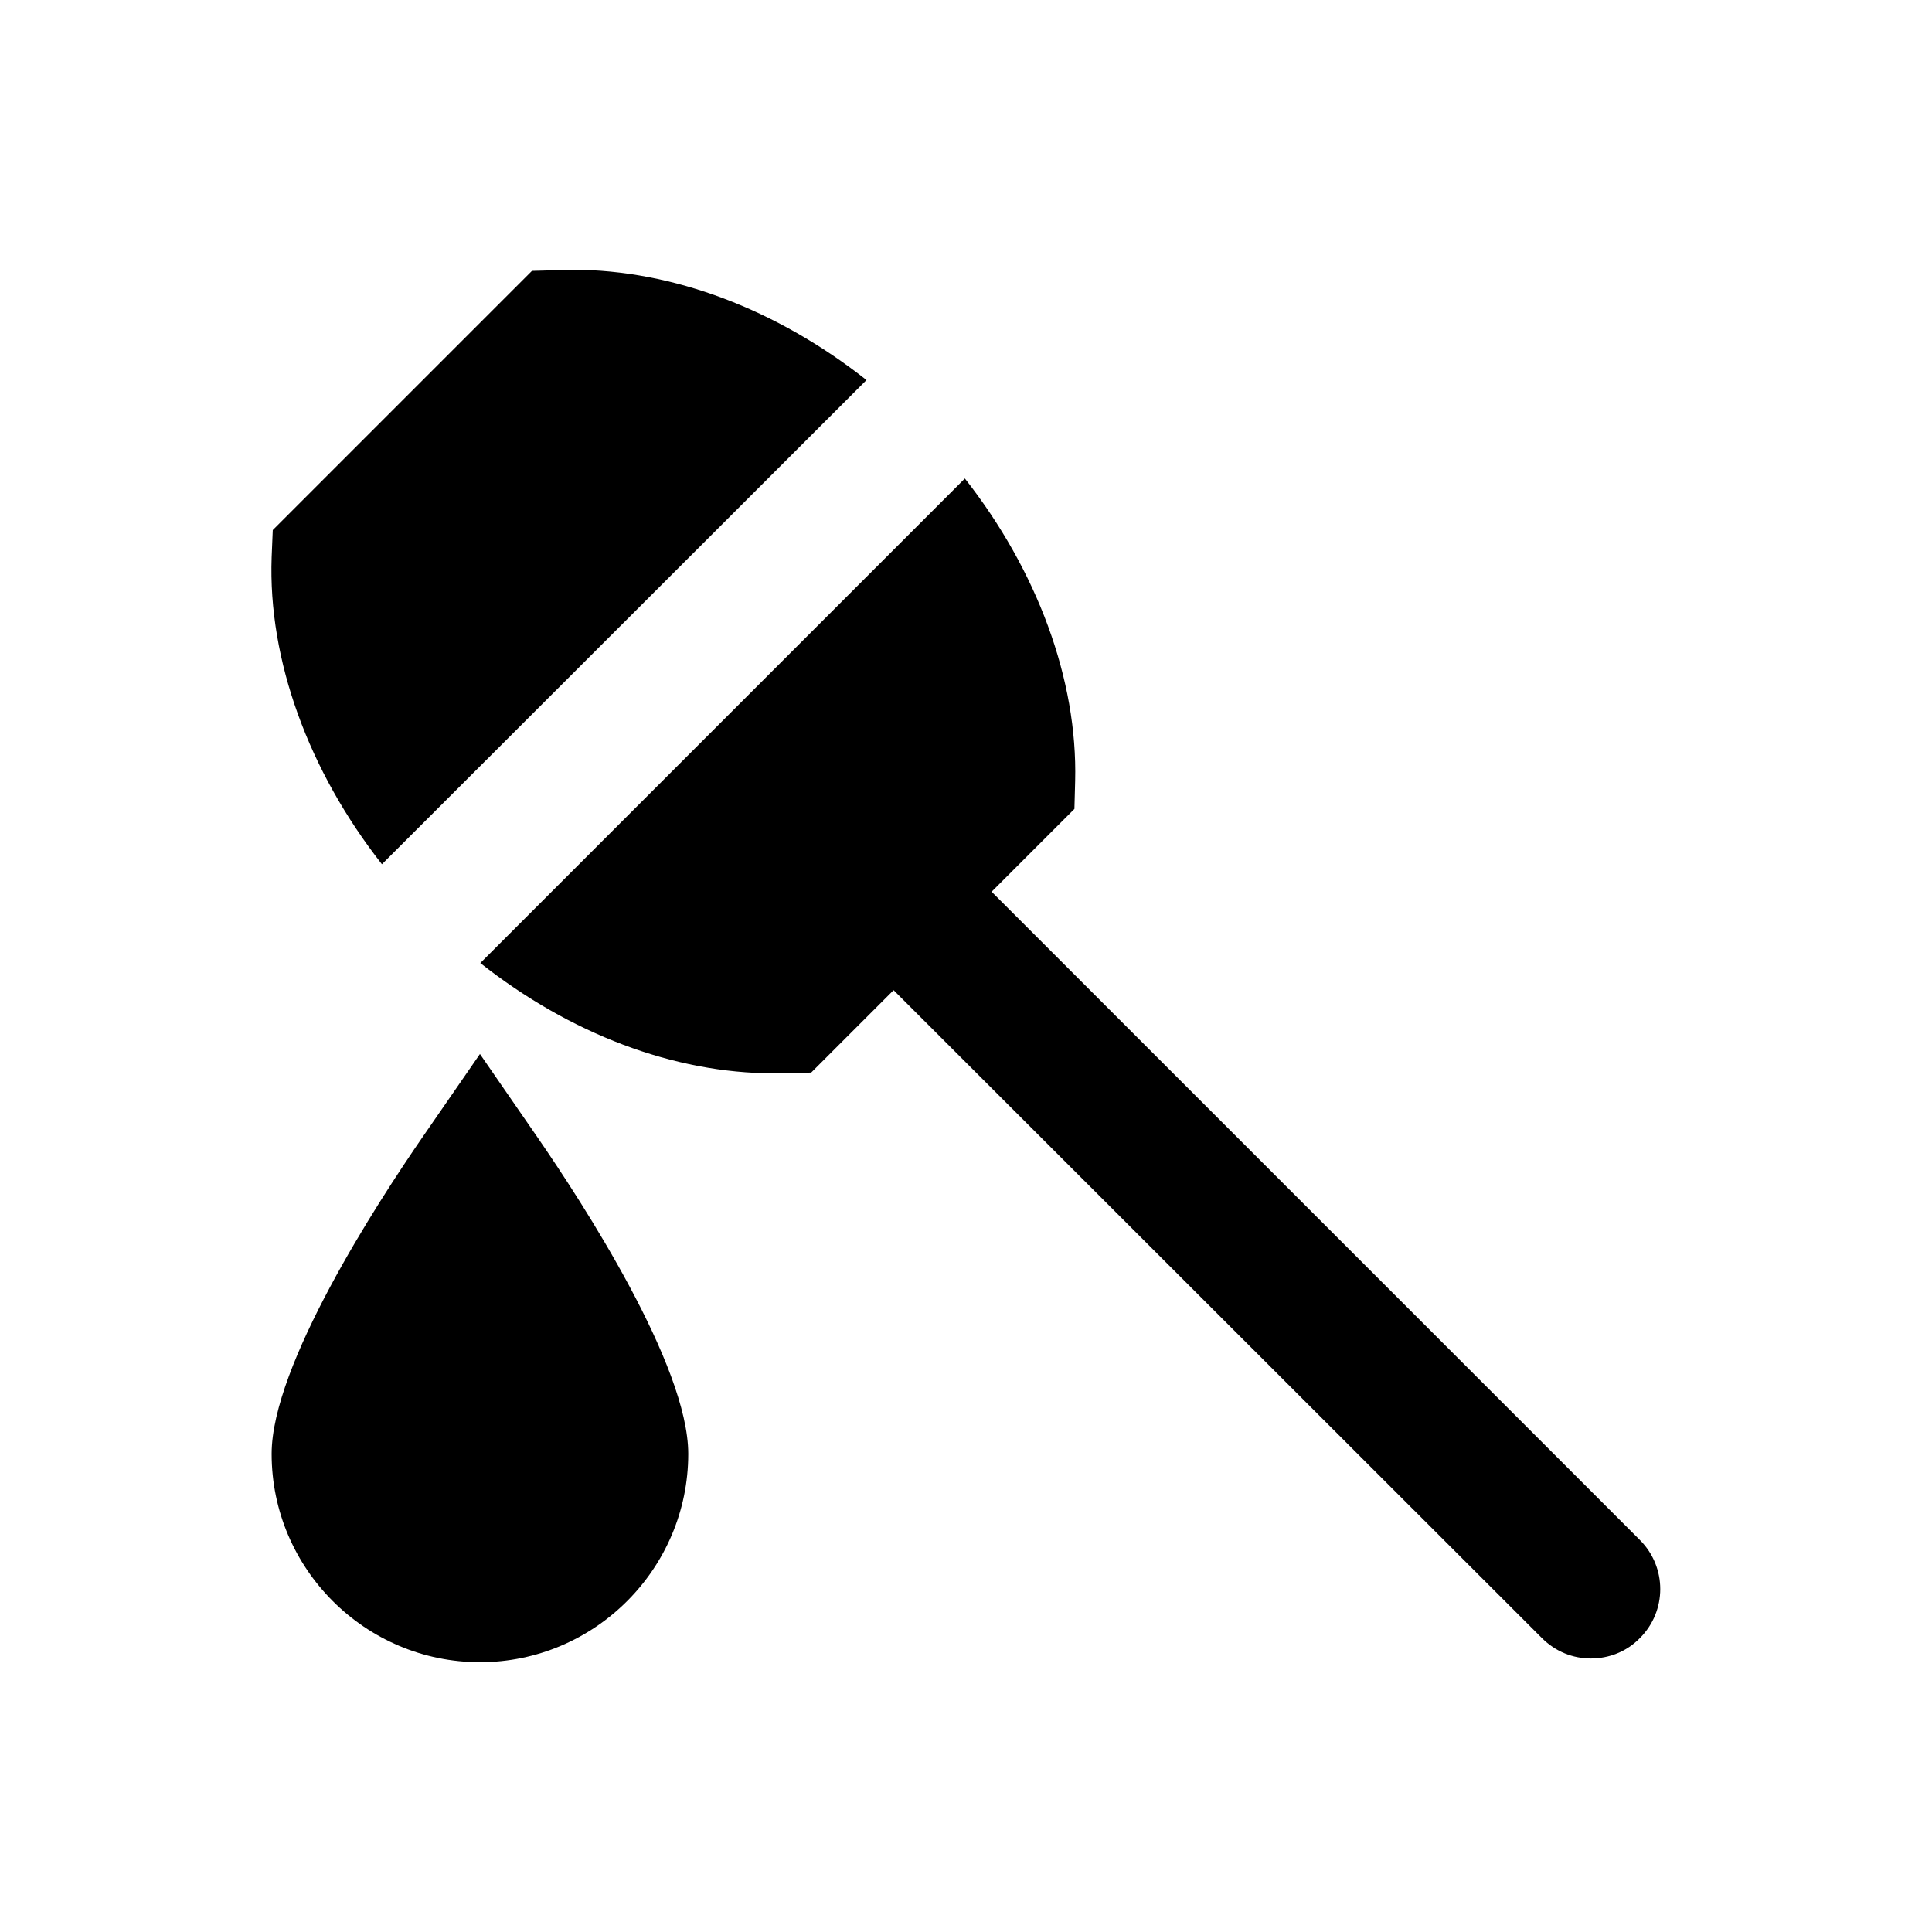
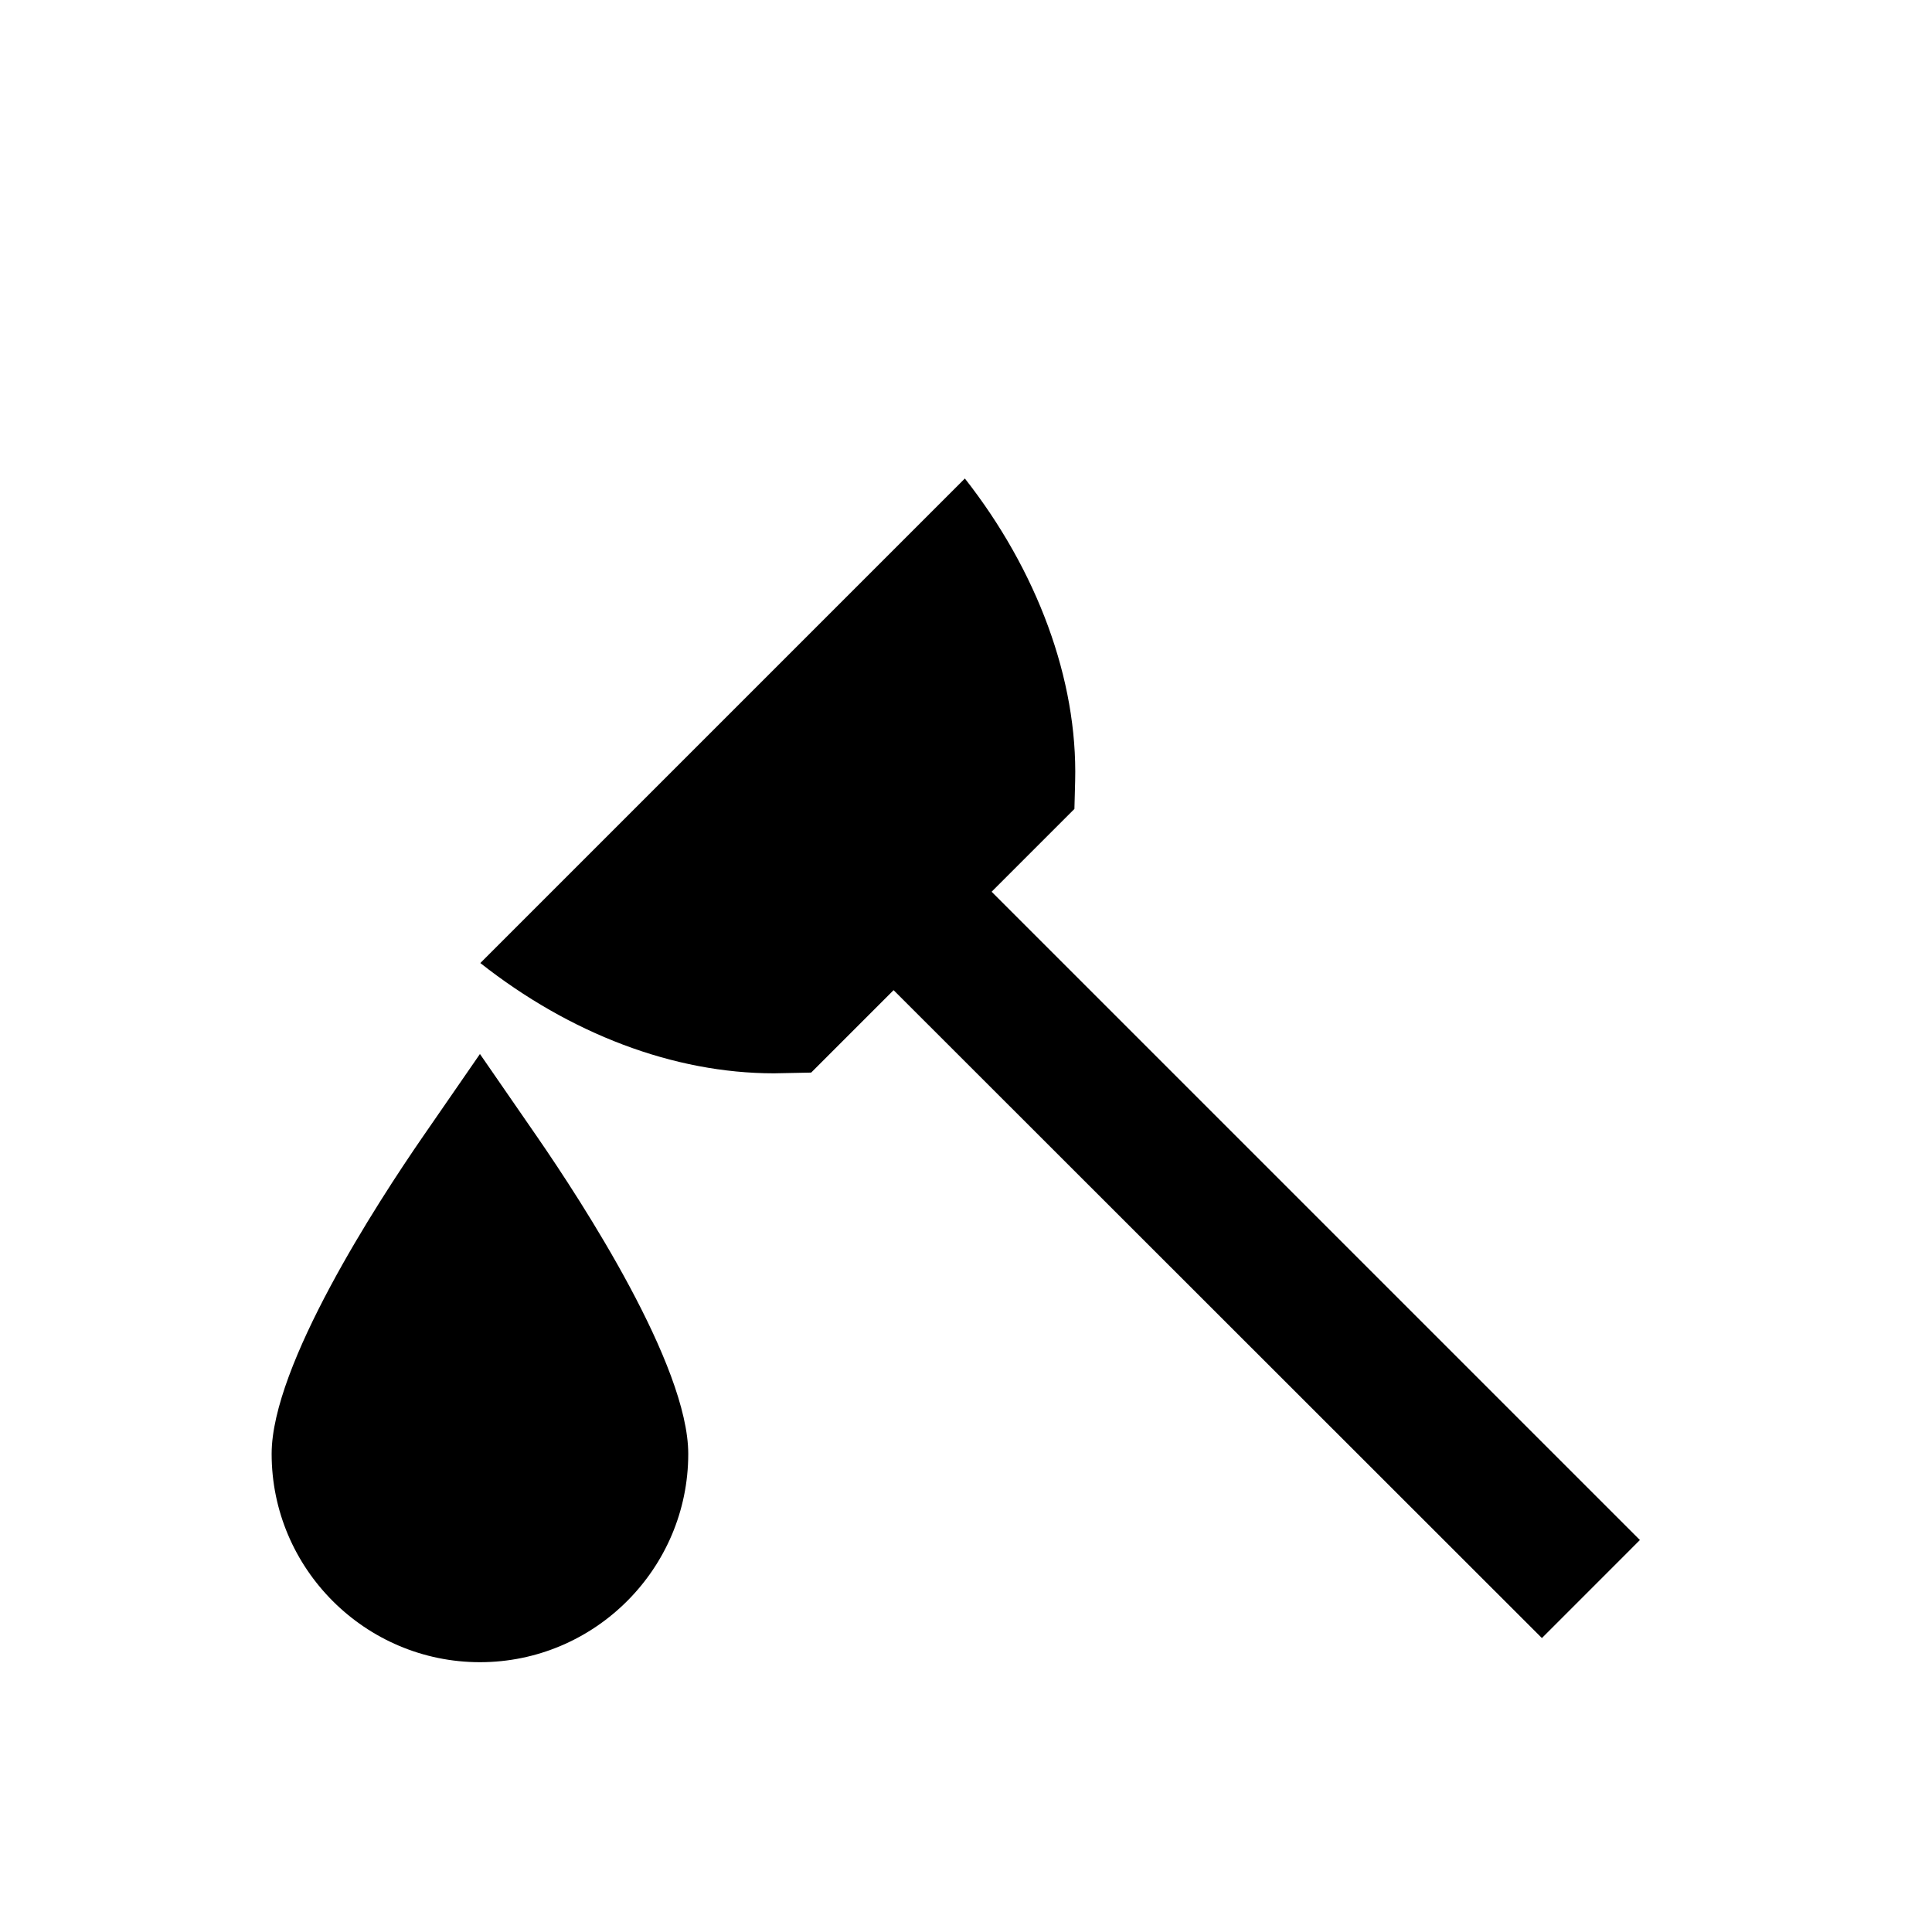
<svg xmlns="http://www.w3.org/2000/svg" fill="#000000" width="800px" height="800px" version="1.1" viewBox="144 144 512 512">
  <g>
-     <path d="m578.59 552.12-171.8-171.8 21.941-21.941 0.195-7.379c0.688-26.961-10.137-55.891-29.227-80.195l-128.41 128.41c23.715 18.695 51.168 29.227 77.836 29.227l9.84-0.195 21.844-21.844 171.81 171.7c3.641 3.641 8.266 5.41 12.988 5.41 4.723 0 9.445-1.77 12.988-5.41 7.184-7.184 7.184-18.793 0-25.977z" />
+     <path d="m578.59 552.12-171.8-171.8 21.941-21.941 0.195-7.379c0.688-26.961-10.137-55.891-29.227-80.195l-128.41 128.41c23.715 18.695 51.168 29.227 77.836 29.227l9.84-0.195 21.844-21.844 171.81 171.7z" />
    <path d="m271.19 423.32-15.152 21.941c-12.004 17.418-40.051 60.516-40.051 84.035 0 30.406 24.797 55.203 55.203 55.203s55.203-24.797 55.203-55.203c0-23.52-28.043-66.617-40.051-84.035z" />
-     <path d="m373.63 244.72c-23.715-18.695-51.266-29.227-77.836-29.227l-10.824 0.297-68.684 68.684-0.297 7.184c-0.984 27.258 9.84 56.68 29.227 81.379z" />
  </g>
</svg>